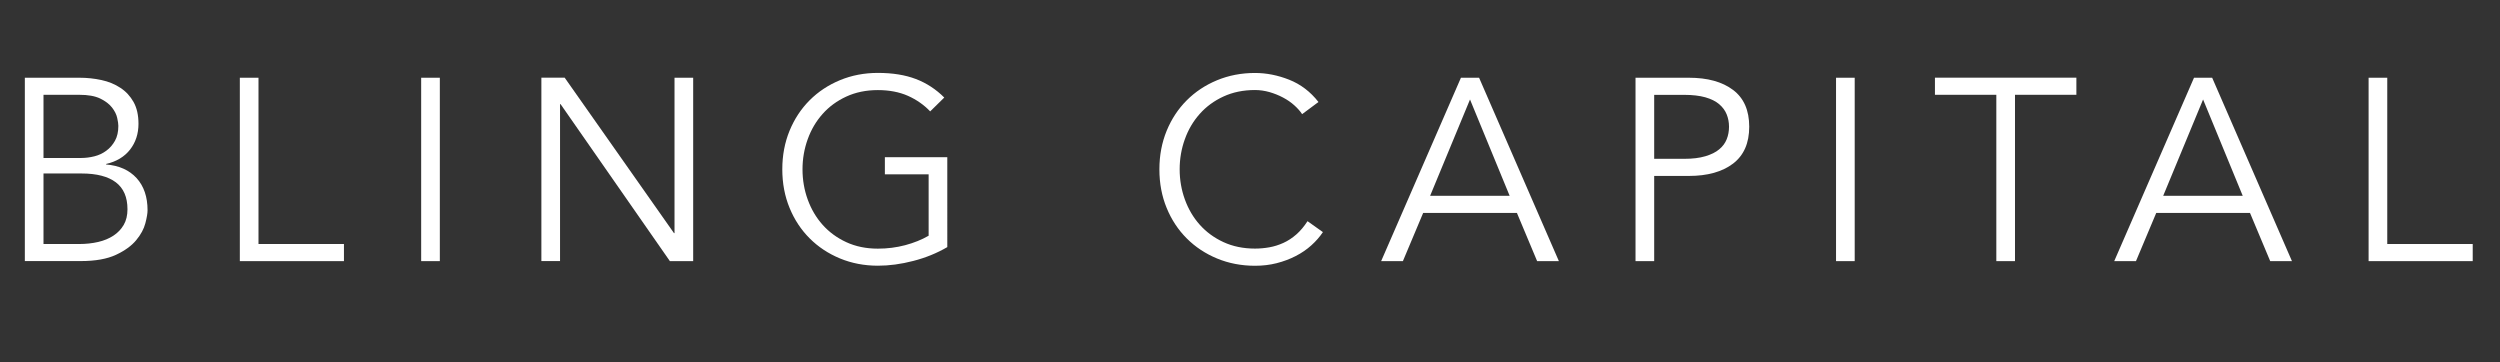
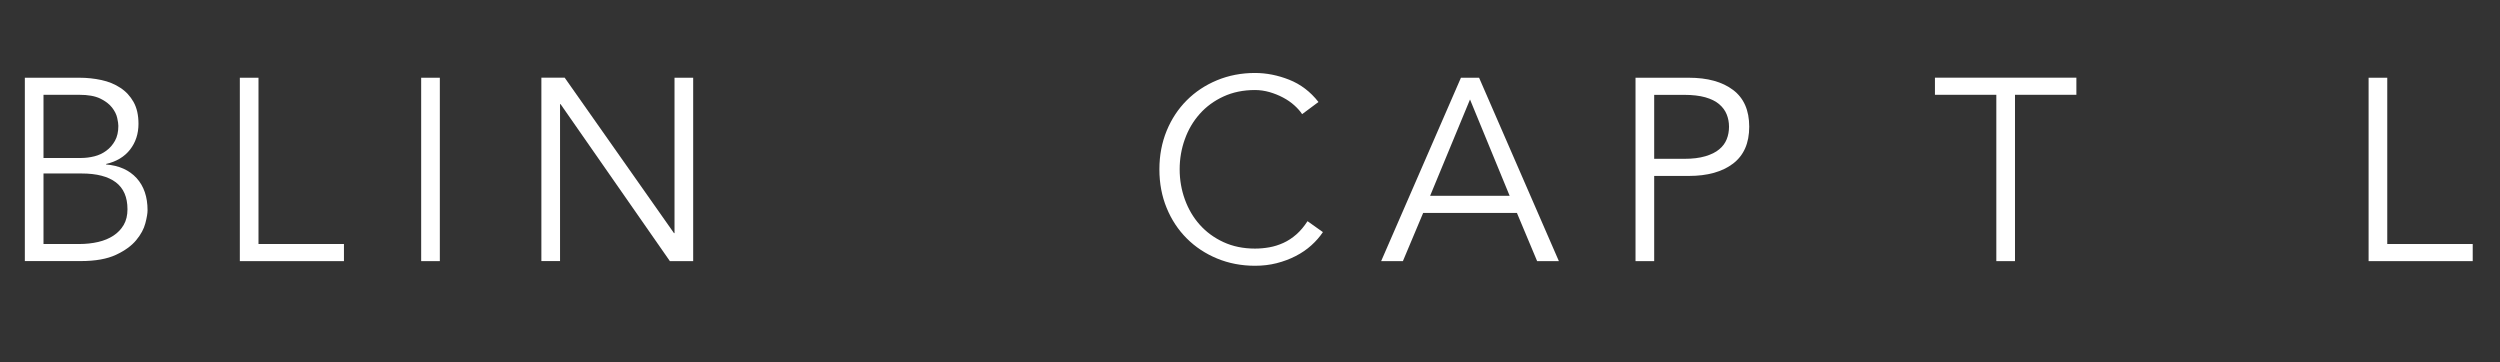
<svg xmlns="http://www.w3.org/2000/svg" version="1.1" id="Layer_1" x="0px" y="0px" viewBox="0 0 3885 563" style="enable-background:new 0 0 3885 563;" xml:space="preserve">
  <rect x="0" y="0" width="3885" height="563" fill="#333333" stroke="none" />
  <style type="text/css">
	.st0{fill:#FFFFFF;}
</style>
  <g>
    <path class="st0" d="M38.6,120.8h84.9c11.8,0,23.2,1.2,34.2,3.6c11,2.4,20.8,6.4,29.4,12.1c8.6,5.6,15.4,13,20.5,22.1   c5.1,9.1,7.6,20.4,7.6,33.8c0,15.6-4.4,28.9-13.1,40.1c-8.7,11.1-21.1,18.6-37.2,22.3v0.8c20.1,1.6,35.9,8.7,47.3,21.1   c11.4,12.5,17.1,29.2,17.1,50.1c0,4.6-1.1,11.3-3.4,20.1c-2.3,8.9-7,17.6-14.3,26.4c-7.2,8.7-17.7,16.3-31.4,22.7   c-13.7,6.4-31.9,9.7-54.7,9.7H38.6V120.8z M67.6,245.5H126c7,0,13.9-0.9,20.7-2.6c6.8-1.7,13-4.6,18.5-8.7c5.5-4,10-9.2,13.5-15.5   c3.5-6.3,5.2-14,5.2-23.1c0-2.9-0.6-7.1-1.8-12.5c-1.2-5.4-3.9-10.7-8.1-16.1c-4.2-5.4-10.3-10-18.3-13.9   c-8.1-3.9-18.9-5.8-32.6-5.8H67.6V245.5z M67.6,379.2h55.6c10.5,0,20.3-1.1,29.4-3.2c9.1-2.1,17-5.4,23.8-9.9   c6.7-4.4,12-10,15.9-16.7c3.9-6.7,5.8-14.8,5.8-24.2c0-18.8-6-32.7-18.1-41.9c-12.1-9.1-29.8-13.7-53.1-13.7H67.6V379.2z" />
    <path class="st0" d="M401.7,379.2h132.8v26.6H372.7v-285h29V379.2z" />
    <path class="st0" d="M683.5,405.8h-29v-285h29V405.8z" />
    <path class="st0" d="M1047.4,362.3h0.8V120.8h29v285H1041L871.1,161.8h-0.8v243.9h-29v-285h36.2L1047.4,362.3z" />
-     <path class="st0" d="M1445.5,173.1c-9.7-10.2-21.2-18.2-34.6-24.2c-13.4-5.9-29-8.9-46.7-8.9c-18.3,0-34.6,3.4-49.1,10.1   c-14.5,6.7-26.8,15.7-36.8,27c-10.1,11.3-17.8,24.4-23.1,39.2c-5.4,14.9-8.1,30.5-8.1,46.9c0,16.4,2.7,32,8.1,46.9   c5.4,14.9,13.1,28,23.1,39.2c10.1,11.3,22.3,20.3,36.8,27c14.5,6.7,30.9,10.1,49.1,10.1c14.8,0,28.9-1.8,42.5-5.4   c13.5-3.6,25.7-8.5,36.4-14.7v-95.4h-68v-26.6h97V384c-16.1,9.4-33.8,16.6-52.9,21.5c-19.2,5-37.5,7.4-54.9,7.4   c-21.2,0-40.9-3.8-59-11.3s-33.8-17.9-47.1-31.2c-13.3-13.3-23.7-29-31.2-47.3c-7.5-18.2-11.3-38.2-11.3-60   c0-21.7,3.8-41.7,11.3-60c7.5-18.2,17.9-34,31.2-47.3s29-23.7,47.1-31.2c18.1-7.5,37.8-11.3,59-11.3c22.8,0,42.5,3.2,59,9.5   c16.5,6.3,31.2,15.9,44.1,28.8L1445.5,173.1z" />
    <path class="st0" d="M2055.8,360.7c-4.8,7.2-10.8,14.1-17.9,20.5c-7.1,6.4-15.2,12-24.4,16.7c-9.1,4.7-19,8.4-29.6,11.1   c-10.6,2.7-21.8,4-33.6,4c-21.2,0-40.9-3.8-59-11.3s-33.8-17.9-47.1-31.2c-13.3-13.3-23.7-29-31.2-47.3   c-7.5-18.2-11.3-38.2-11.3-60c0-21.7,3.8-41.7,11.3-60c7.5-18.2,17.9-34,31.2-47.3s29-23.7,47.1-31.2c18.1-7.5,37.8-11.3,59-11.3   c17.7,0,35.4,3.5,53.1,10.5c17.7,7,32.9,18.5,45.5,34.6l-25.4,18.9c-3-4.6-7-9.1-12.1-13.7c-5.1-4.6-10.9-8.6-17.5-12.1   c-6.6-3.5-13.6-6.3-21.1-8.5c-7.5-2.1-15-3.2-22.5-3.2c-18.3,0-34.6,3.4-49.1,10.1c-14.5,6.7-26.8,15.7-36.8,27   c-10.1,11.3-17.8,24.4-23.1,39.2c-5.4,14.9-8.1,30.5-8.1,46.9c0,16.4,2.7,32,8.1,46.9c5.4,14.9,13.1,28,23.1,39.2   c10.1,11.3,22.3,20.3,36.8,27c14.5,6.7,30.9,10.1,49.1,10.1c7.5,0,15-0.7,22.3-2c7.4-1.3,14.6-3.6,21.7-6.8   c7.1-3.2,13.8-7.6,20.1-13.1c6.3-5.5,12.1-12.4,17.5-20.7L2055.8,360.7z" />
    <path class="st0" d="M2180.1,405.8h-33.8l124-285h28.2l124,285h-33.8l-31.4-74.9h-145.7L2180.1,405.8z M2222.4,304.3H2346   l-61.6-149.7L2222.4,304.3z" />
    <path class="st0" d="M2541.6,120.8h82.9c29,0,51.9,6.3,68.6,18.9c16.8,12.6,25.2,31.7,25.2,57.2c0,25.5-8.4,44.6-25.2,57.4   c-16.8,12.7-39.6,19.1-68.6,19.1h-53.9v132.4h-29V120.8z M2570.6,246.8h46.7c12.9,0,23.8-1.3,32.8-4c9-2.7,16.2-6.2,21.5-10.7   c5.4-4.4,9.3-9.7,11.7-15.7s3.6-12.5,3.6-19.5c0-6.7-1.2-13.1-3.6-19.1s-6.3-11.3-11.7-15.9c-5.4-4.6-12.5-8.1-21.5-10.7   c-9-2.5-19.9-3.8-32.8-3.8h-46.7V246.8z" />
-     <path class="st0" d="M2882.2,405.8h-29v-285h29V405.8z" />
    <path class="st0" d="M3131.3,405.8h-29V147.3h-95.4v-26.6h219.8v26.6h-95.4V405.8z" />
-     <path class="st0" d="M3319.3,405.8h-33.8l124-285h28.2l124,285h-33.8l-31.4-74.9h-145.7L3319.3,405.8z M3361.6,304.3h123.6   l-61.6-149.7L3361.6,304.3z" />
    <path class="st0" d="M3709.8,379.2h132.8v26.6h-161.8v-285h29V379.2z" />
  </g>
</svg>